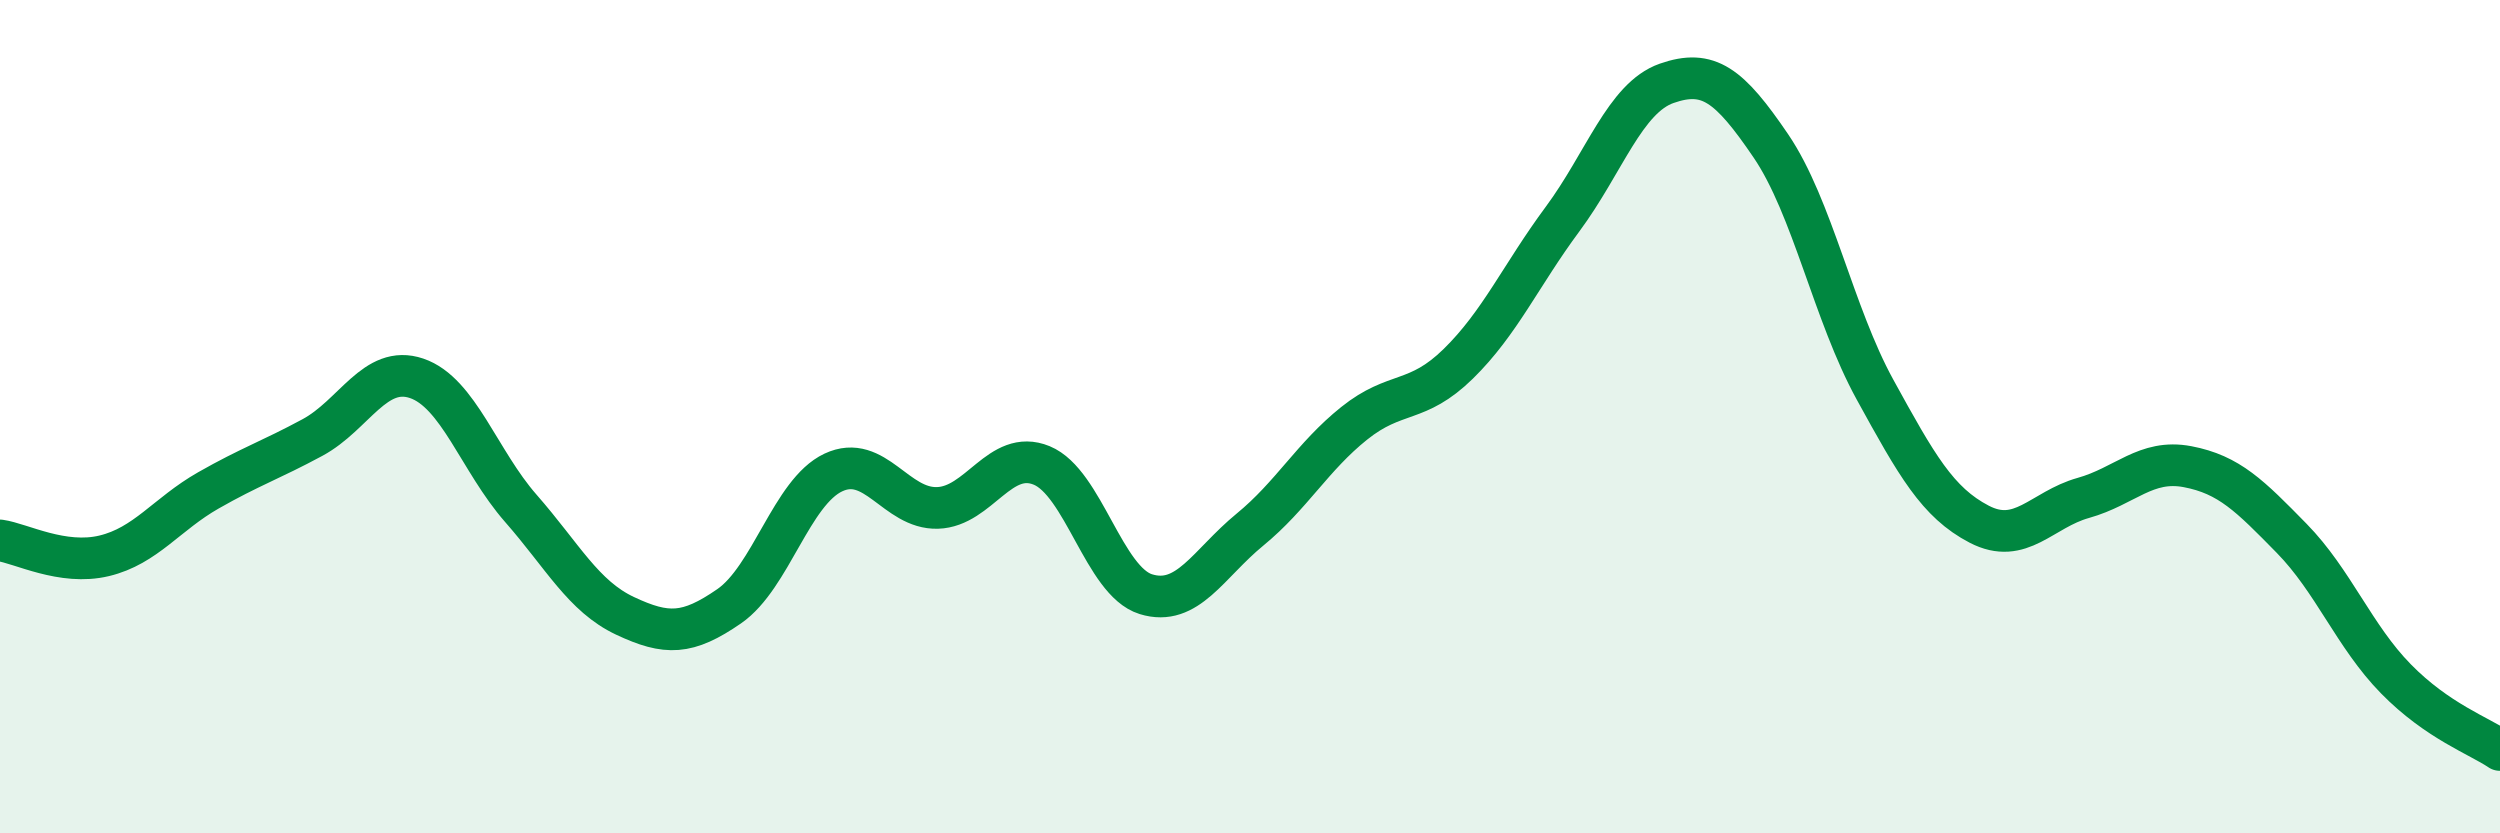
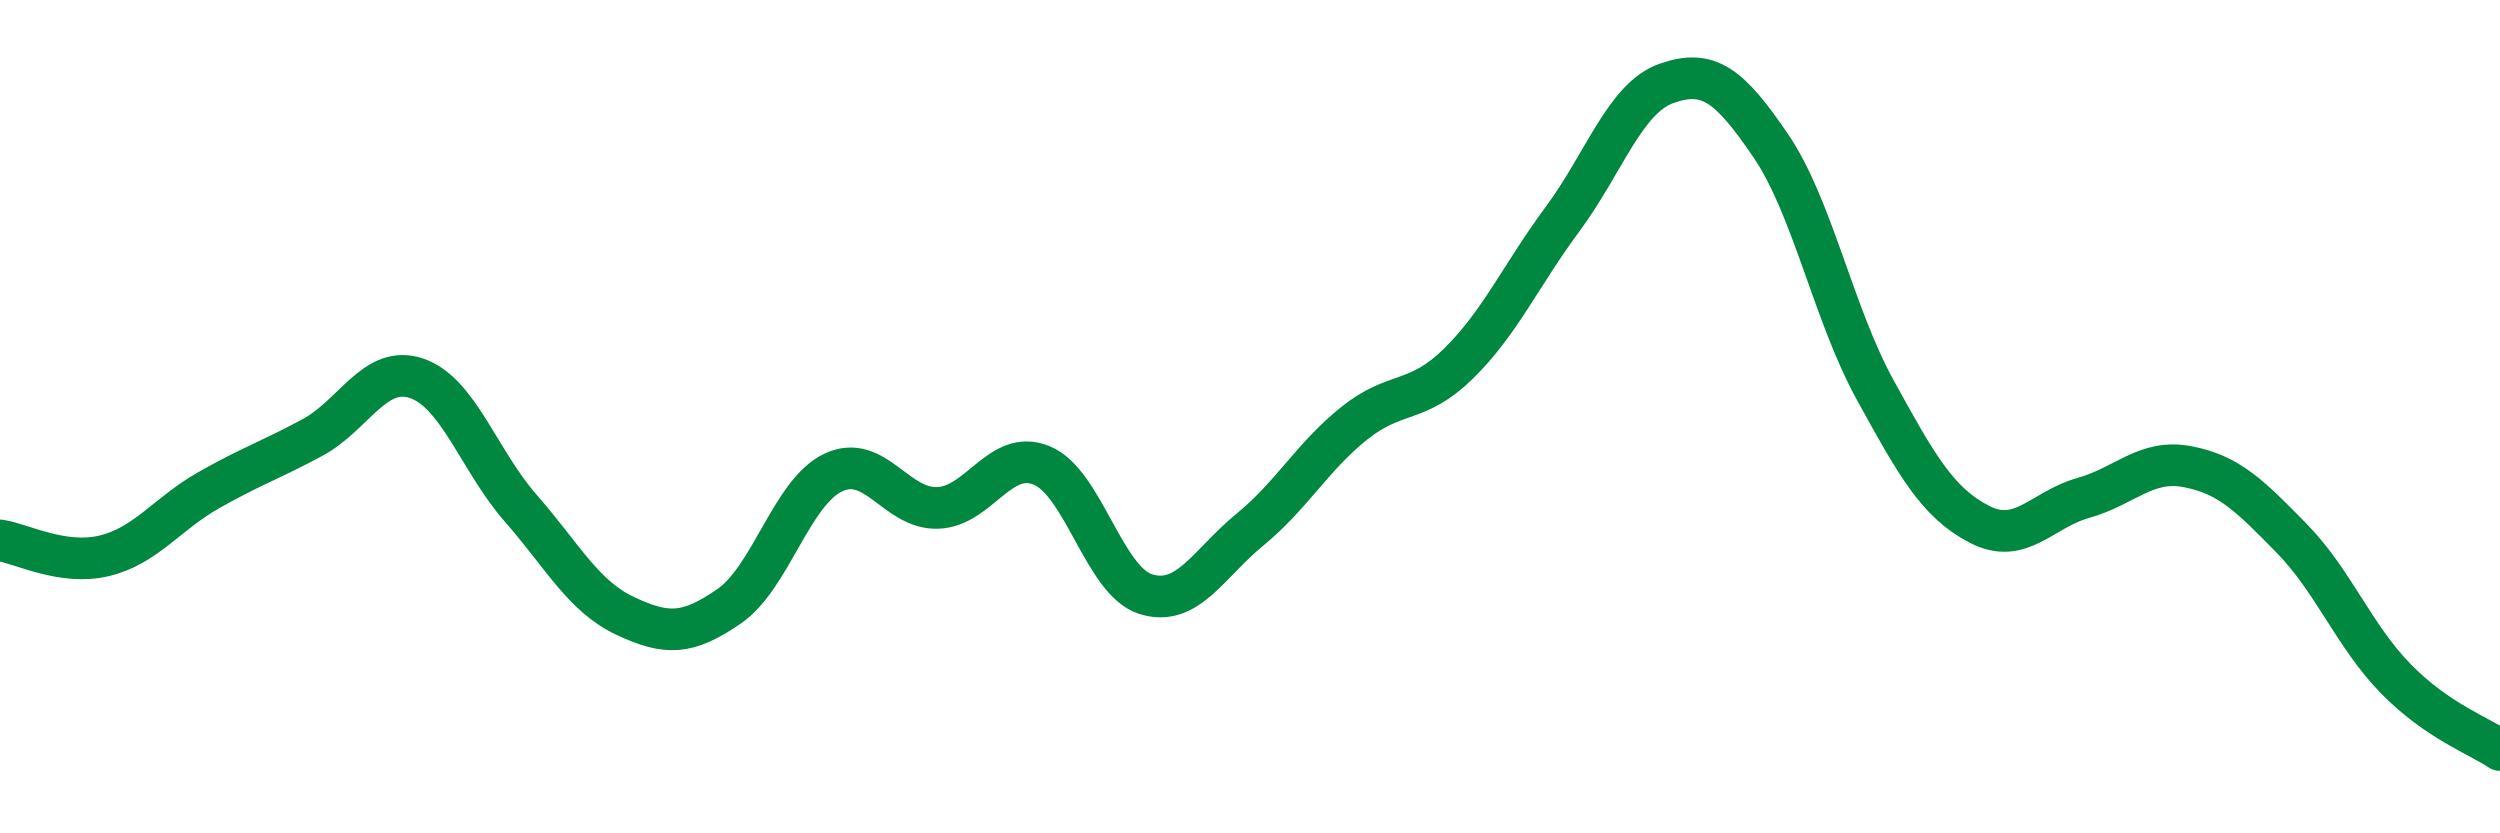
<svg xmlns="http://www.w3.org/2000/svg" width="60" height="20" viewBox="0 0 60 20">
-   <path d="M 0,12.97 C 0.5,13.04 1.5,13.58 2.5,13.34 C 3.5,13.1 4,12.34 5,11.77 C 6,11.2 6.5,11.04 7.5,10.5 C 8.5,9.96 9,8.74 10,9.08 C 11,9.42 11.5,11.06 12.5,12.2 C 13.5,13.34 14,14.31 15,14.78 C 16,15.25 16.5,15.24 17.5,14.55 C 18.5,13.86 19,11.81 20,11.34 C 21,10.87 21.5,12.22 22.5,12.19 C 23.5,12.16 24,10.76 25,11.17 C 26,11.58 26.5,13.95 27.5,14.26 C 28.5,14.57 29,13.53 30,12.71 C 31,11.89 31.5,10.96 32.5,10.16 C 33.5,9.36 34,9.71 35,8.73 C 36,7.75 36.5,6.61 37.5,5.26 C 38.5,3.91 39,2.35 40,2 C 41,1.65 41.5,2.03 42.5,3.5 C 43.5,4.97 44,7.53 45,9.35 C 46,11.17 46.5,12.06 47.5,12.58 C 48.5,13.1 49,12.23 50,11.95 C 51,11.67 51.5,11.01 52.5,11.2 C 53.5,11.39 54,11.9 55,12.92 C 56,13.94 56.5,15.27 57.5,16.29 C 58.5,17.31 59.5,17.66 60,18L60 20L0 20Z" fill="#008740" opacity="0.1" stroke-linecap="round" stroke-linejoin="round" />
  <path d="M 0,12.97 C 0.5,13.04 1.5,13.58 2.5,13.34 C 3.5,13.1 4,12.34 5,11.77 C 6,11.2 6.5,11.04 7.5,10.5 C 8.5,9.96 9,8.74 10,9.08 C 11,9.42 11.5,11.06 12.5,12.2 C 13.5,13.34 14,14.31 15,14.78 C 16,15.25 16.5,15.24 17.5,14.55 C 18.5,13.86 19,11.81 20,11.34 C 21,10.87 21.5,12.22 22.5,12.19 C 23.5,12.16 24,10.76 25,11.17 C 26,11.58 26.5,13.95 27.5,14.26 C 28.5,14.57 29,13.53 30,12.71 C 31,11.89 31.5,10.96 32.5,10.16 C 33.5,9.36 34,9.71 35,8.73 C 36,7.75 36.5,6.61 37.5,5.26 C 38.5,3.91 39,2.35 40,2 C 41,1.65 41.5,2.03 42.5,3.5 C 43.5,4.97 44,7.53 45,9.35 C 46,11.17 46.5,12.06 47.5,12.58 C 48.5,13.1 49,12.23 50,11.95 C 51,11.67 51.5,11.01 52.5,11.2 C 53.5,11.39 54,11.9 55,12.92 C 56,13.94 56.5,15.27 57.5,16.29 C 58.5,17.31 59.5,17.66 60,18" stroke="#008740" stroke-width="1" fill="none" stroke-linecap="round" stroke-linejoin="round" />
</svg>